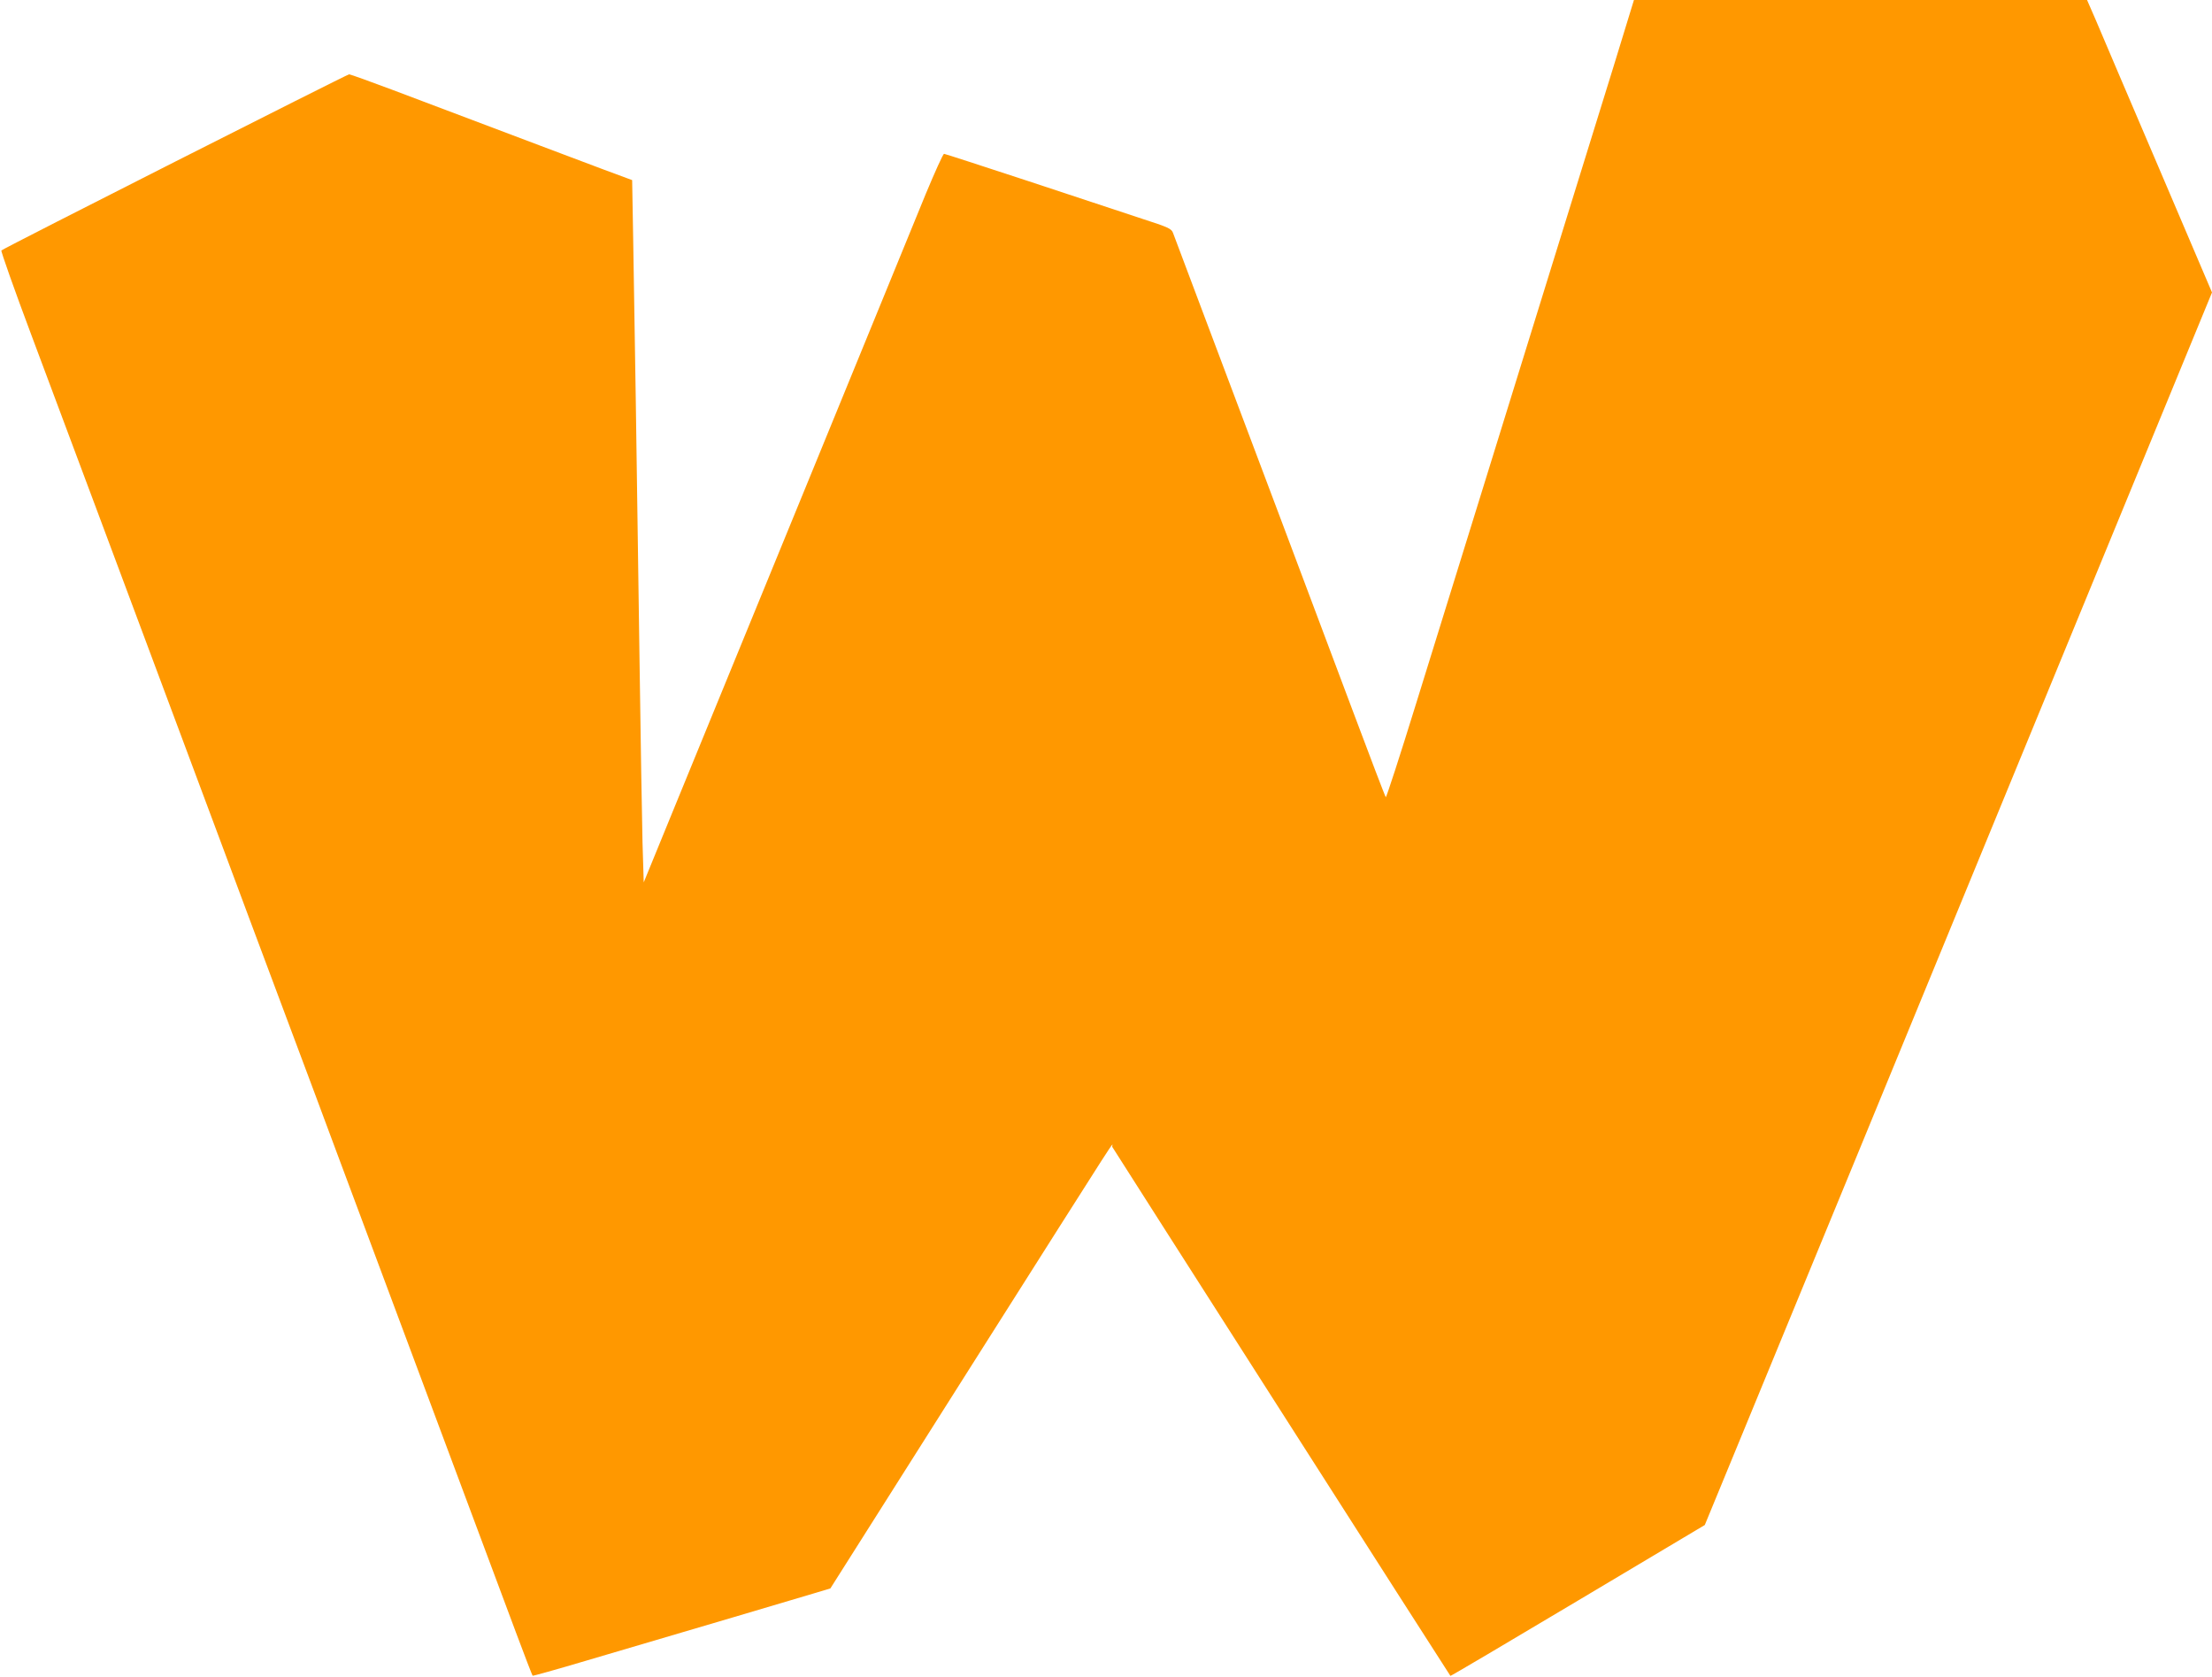
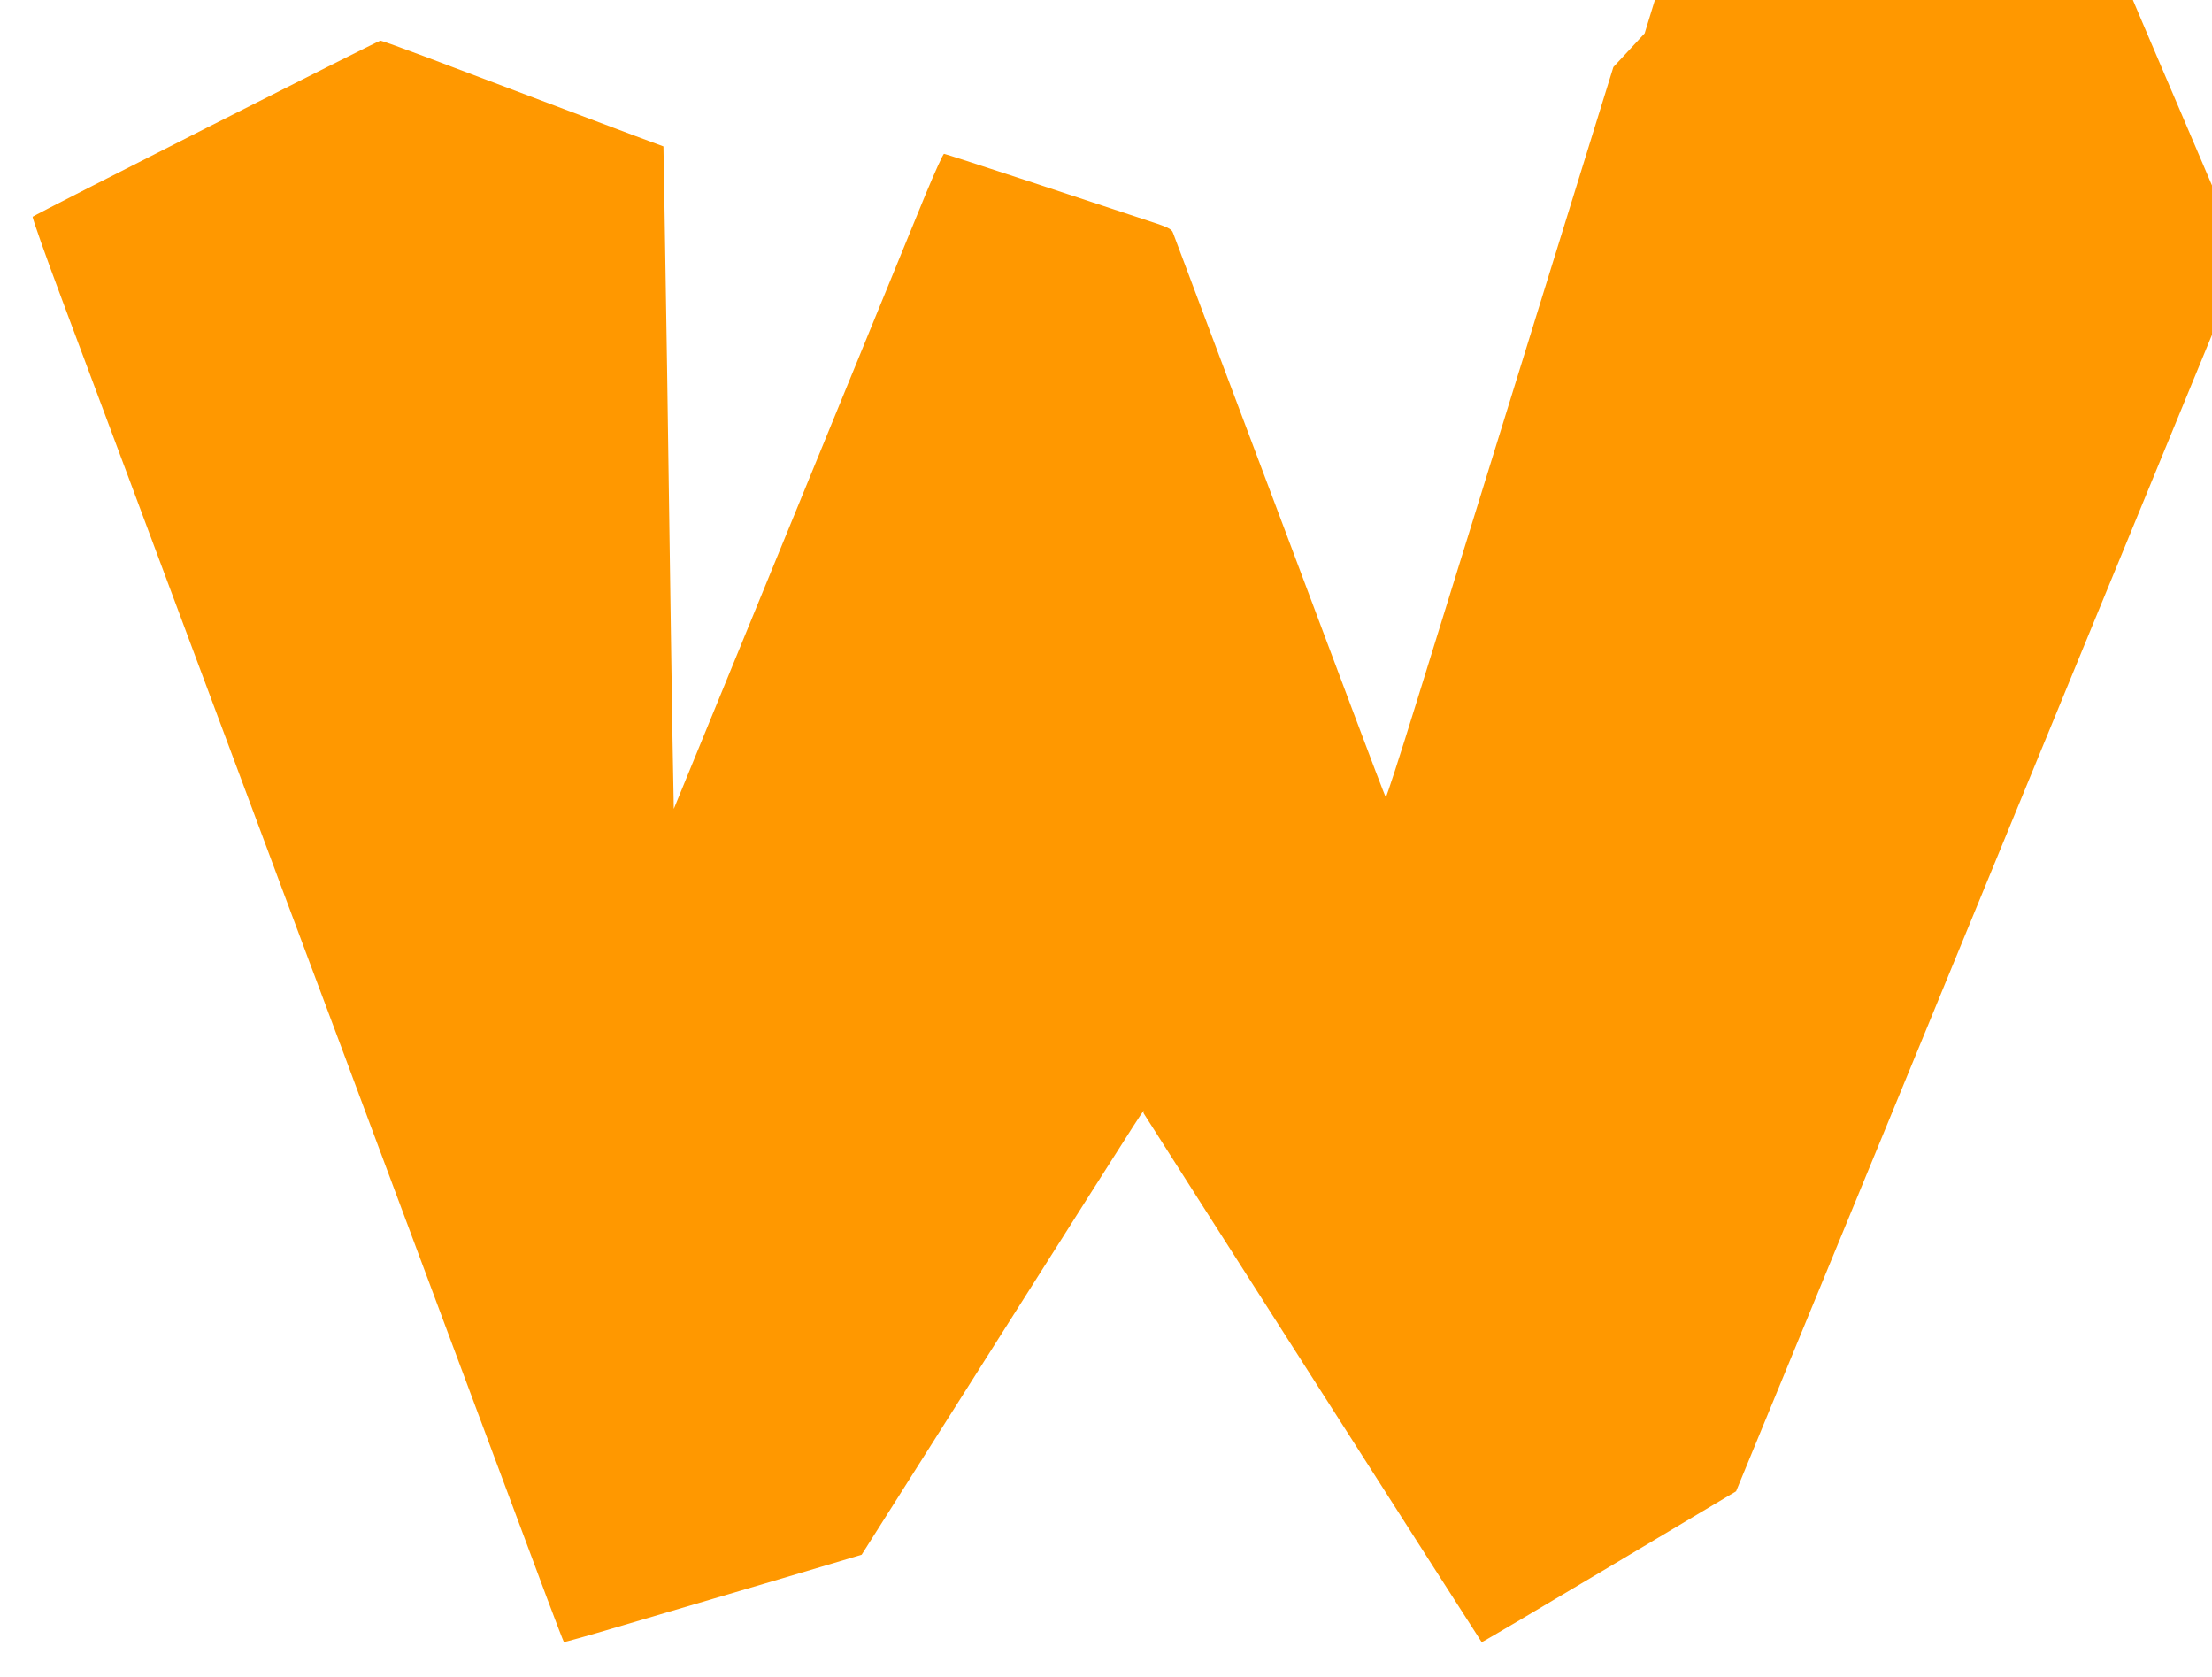
<svg xmlns="http://www.w3.org/2000/svg" version="1.0" width="1280pt" height="970pt" viewBox="0 0 1280 970" preserveAspectRatio="xMidYMid meet">
  <g transform="translate(0,970) scale(0.1,-0.1)" fill="#ff9800" stroke="none">
-     <path d="M9336 9312 c-66 -213 -148 -477 -182 -587 -34 -110 -140 -450 -234 -755 -95 -305 -258 -834 -364 -1175 -106 -341 -269 -866 -362 -1167 -93 -301 -172 -544 -175 -540 -4 4 -90 230 -192 502 -193 514 -591 1574 -869 2310 -88 234 -164 437 -170 452 -9 25 -26 33 -181 83 -95 31 -388 128 -653 216 -265 87 -486 159 -491 159 -6 0 -53 -105 -106 -232 -52 -128 -204 -498 -337 -823 -133 -324 -286 -698 -340 -830 -244 -595 -622 -1517 -781 -1905 l-174 -425 -7 230 c-3 127 -11 592 -17 1035 -16 1161 -30 2065 -37 2456 l-6 342 -162 60 c-143 54 -426 160 -1222 461 -133 50 -247 91 -254 91 -11 0 -1997 -1005 -2012 -1019 -4 -3 75 -227 176 -496 101 -270 270 -722 376 -1005 106 -283 296 -792 422 -1130 126 -338 272 -727 323 -865 51 -137 197 -529 325 -870 128 -341 274 -732 325 -870 51 -137 197 -527 323 -865 126 -338 316 -847 422 -1130 106 -283 234 -627 285 -763 51 -137 95 -250 97 -252 2 -2 138 36 303 85 588 173 1261 372 1340 396 l80 24 803 1268 c937 1478 822 1299 828 1287 5 -10 1951 -3055 1957 -3061 1 -2 333 194 737 435 l735 438 216 524 c119 288 420 1019 669 1624 249 605 656 1595 905 2200 249 605 608 1479 799 1942 l346 841 -311 729 c-171 400 -334 781 -361 846 l-51 117 -1311 0 -1311 0 -119 -388z" />
+     <path d="M9336 9312 c-66 -213 -148 -477 -182 -587 -34 -110 -140 -450 -234 -755 -95 -305 -258 -834 -364 -1175 -106 -341 -269 -866 -362 -1167 -93 -301 -172 -544 -175 -540 -4 4 -90 230 -192 502 -193 514 -591 1574 -869 2310 -88 234 -164 437 -170 452 -9 25 -26 33 -181 83 -95 31 -388 128 -653 216 -265 87 -486 159 -491 159 -6 0 -53 -105 -106 -232 -52 -128 -204 -498 -337 -823 -133 -324 -286 -698 -340 -830 -244 -595 -622 -1517 -781 -1905 c-3 127 -11 592 -17 1035 -16 1161 -30 2065 -37 2456 l-6 342 -162 60 c-143 54 -426 160 -1222 461 -133 50 -247 91 -254 91 -11 0 -1997 -1005 -2012 -1019 -4 -3 75 -227 176 -496 101 -270 270 -722 376 -1005 106 -283 296 -792 422 -1130 126 -338 272 -727 323 -865 51 -137 197 -529 325 -870 128 -341 274 -732 325 -870 51 -137 197 -527 323 -865 126 -338 316 -847 422 -1130 106 -283 234 -627 285 -763 51 -137 95 -250 97 -252 2 -2 138 36 303 85 588 173 1261 372 1340 396 l80 24 803 1268 c937 1478 822 1299 828 1287 5 -10 1951 -3055 1957 -3061 1 -2 333 194 737 435 l735 438 216 524 c119 288 420 1019 669 1624 249 605 656 1595 905 2200 249 605 608 1479 799 1942 l346 841 -311 729 c-171 400 -334 781 -361 846 l-51 117 -1311 0 -1311 0 -119 -388z" />
  </g>
</svg>